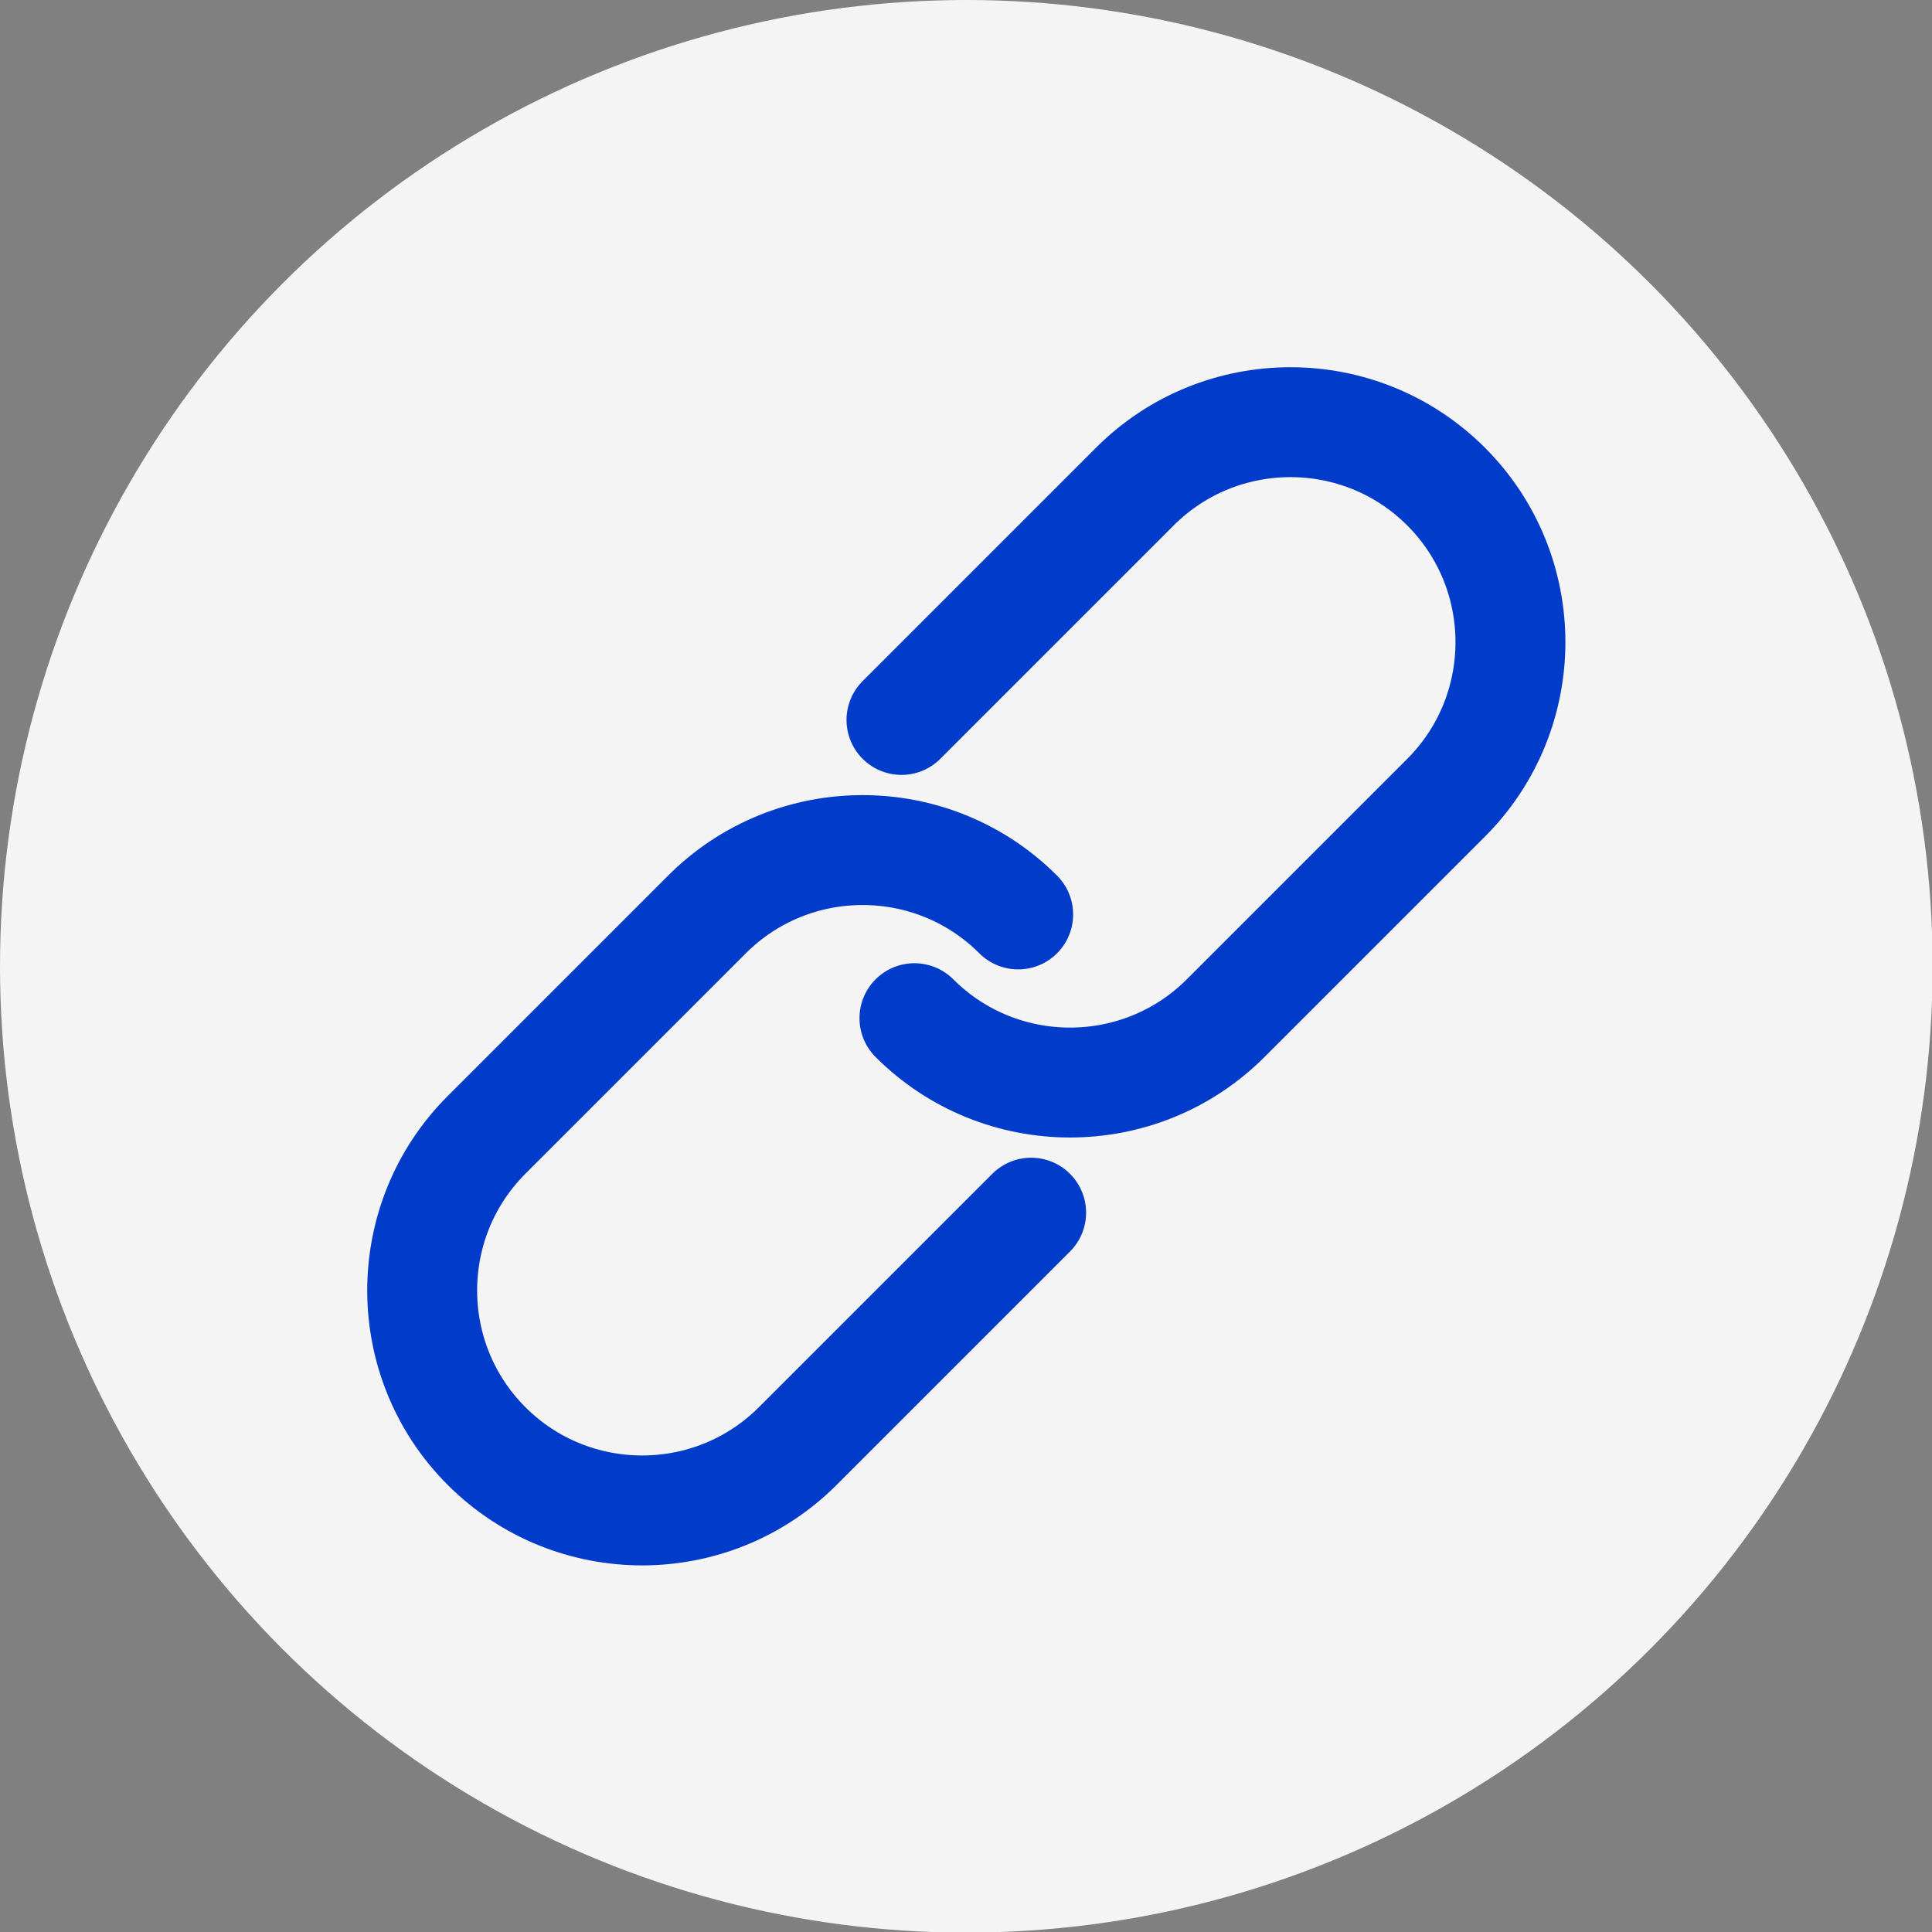
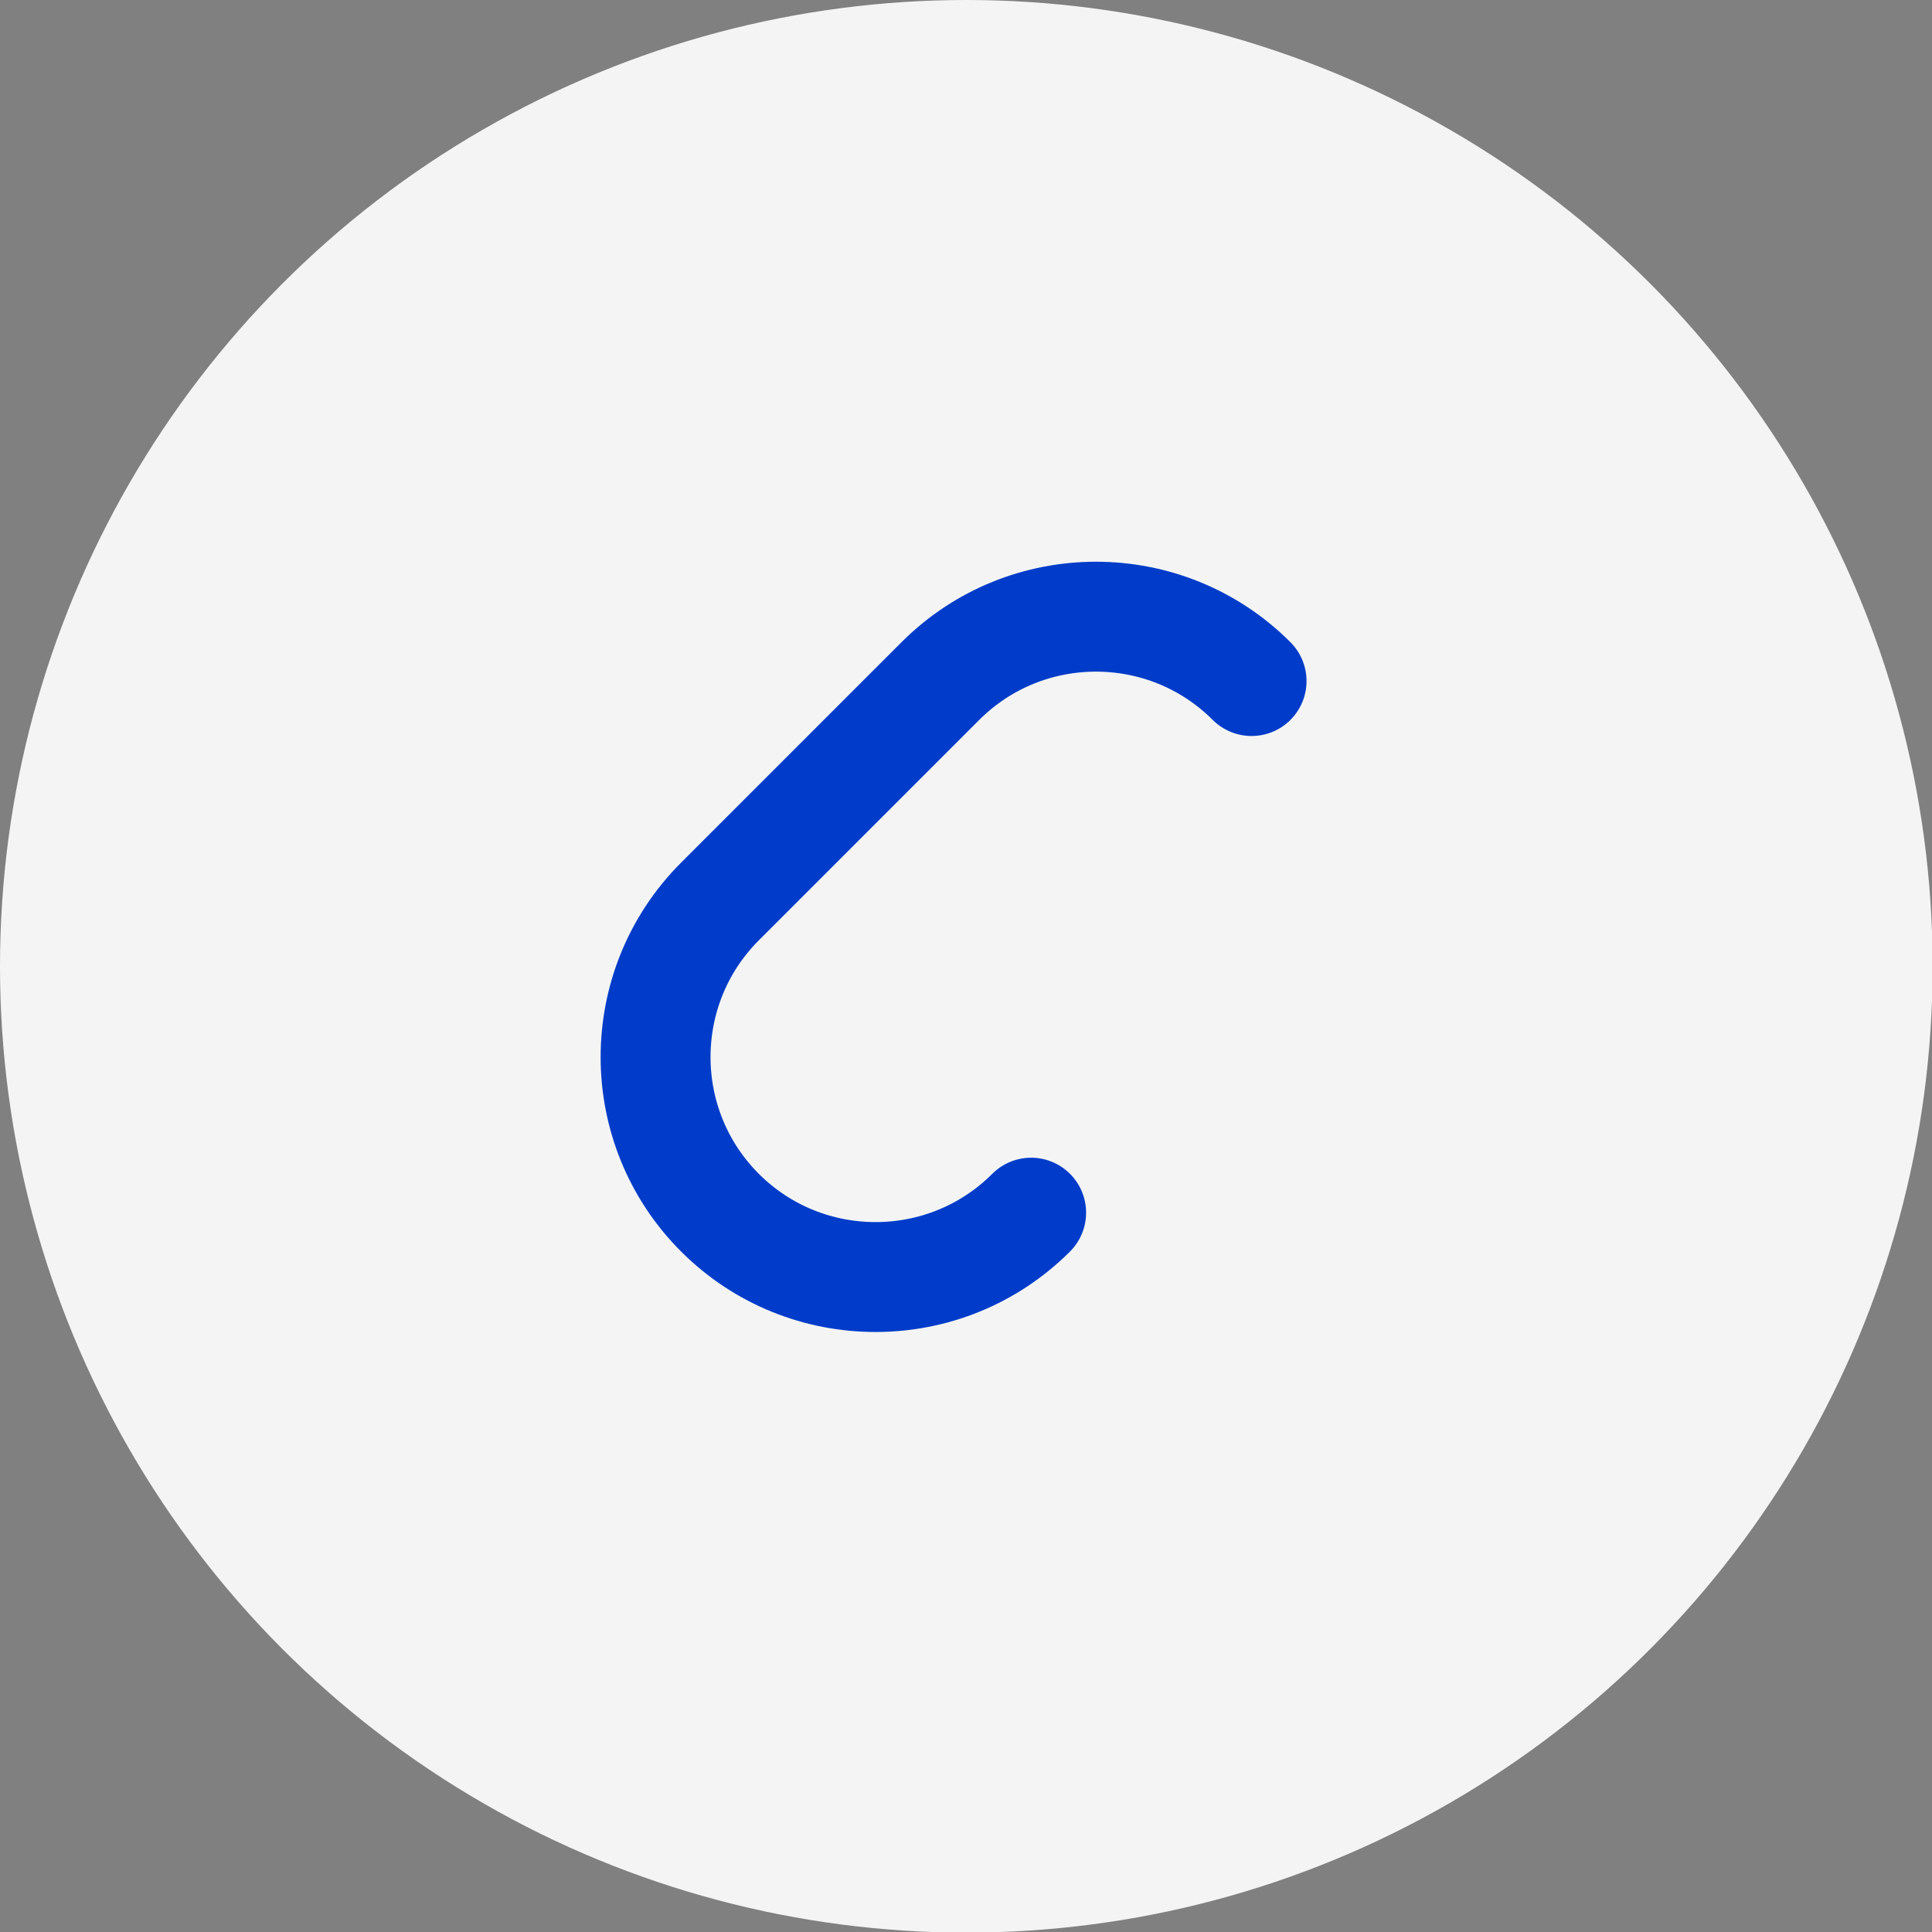
<svg xmlns="http://www.w3.org/2000/svg" id="_레이어_2" viewBox="0 0 31.29 31.29">
  <rect x="0" y="0" width="31.29" height="31.29" fill="#808080" stroke="none" />
  <defs>
    <style>.cls-1{fill:none;stroke:#003cc9;stroke-linecap:round;stroke-miterlimit:10;stroke-width:1.78px;}.cls-2{fill:#f4f4f4;stroke-width:0px;}</style>
  </defs>
  <g id="_레이어_1-2">
    <circle class="cls-2" cx="15.65" cy="15.65" r="15.65" />
-     <path class="cls-1" d="M14.6,11.66l3.78-3.78c1.39-1.39,3.65-1.39,5.04,0h0c1.39,1.39,1.39,3.65,0,5.04l-3.57,3.57c-1.39,1.39-3.65,1.39-5.04,0h0" />
-     <path class="cls-1" d="M16.7,19.64l-3.78,3.78c-1.39,1.39-3.65,1.39-5.04,0h0c-1.39-1.39-1.39-3.65,0-5.04l3.57-3.57c1.39-1.39,3.65-1.39,5.04,0h0" />
+     <path class="cls-1" d="M16.7,19.64c-1.39,1.39-3.65,1.39-5.04,0h0c-1.39-1.39-1.39-3.65,0-5.04l3.57-3.57c1.39-1.39,3.65-1.39,5.04,0h0" />
  </g>
</svg>